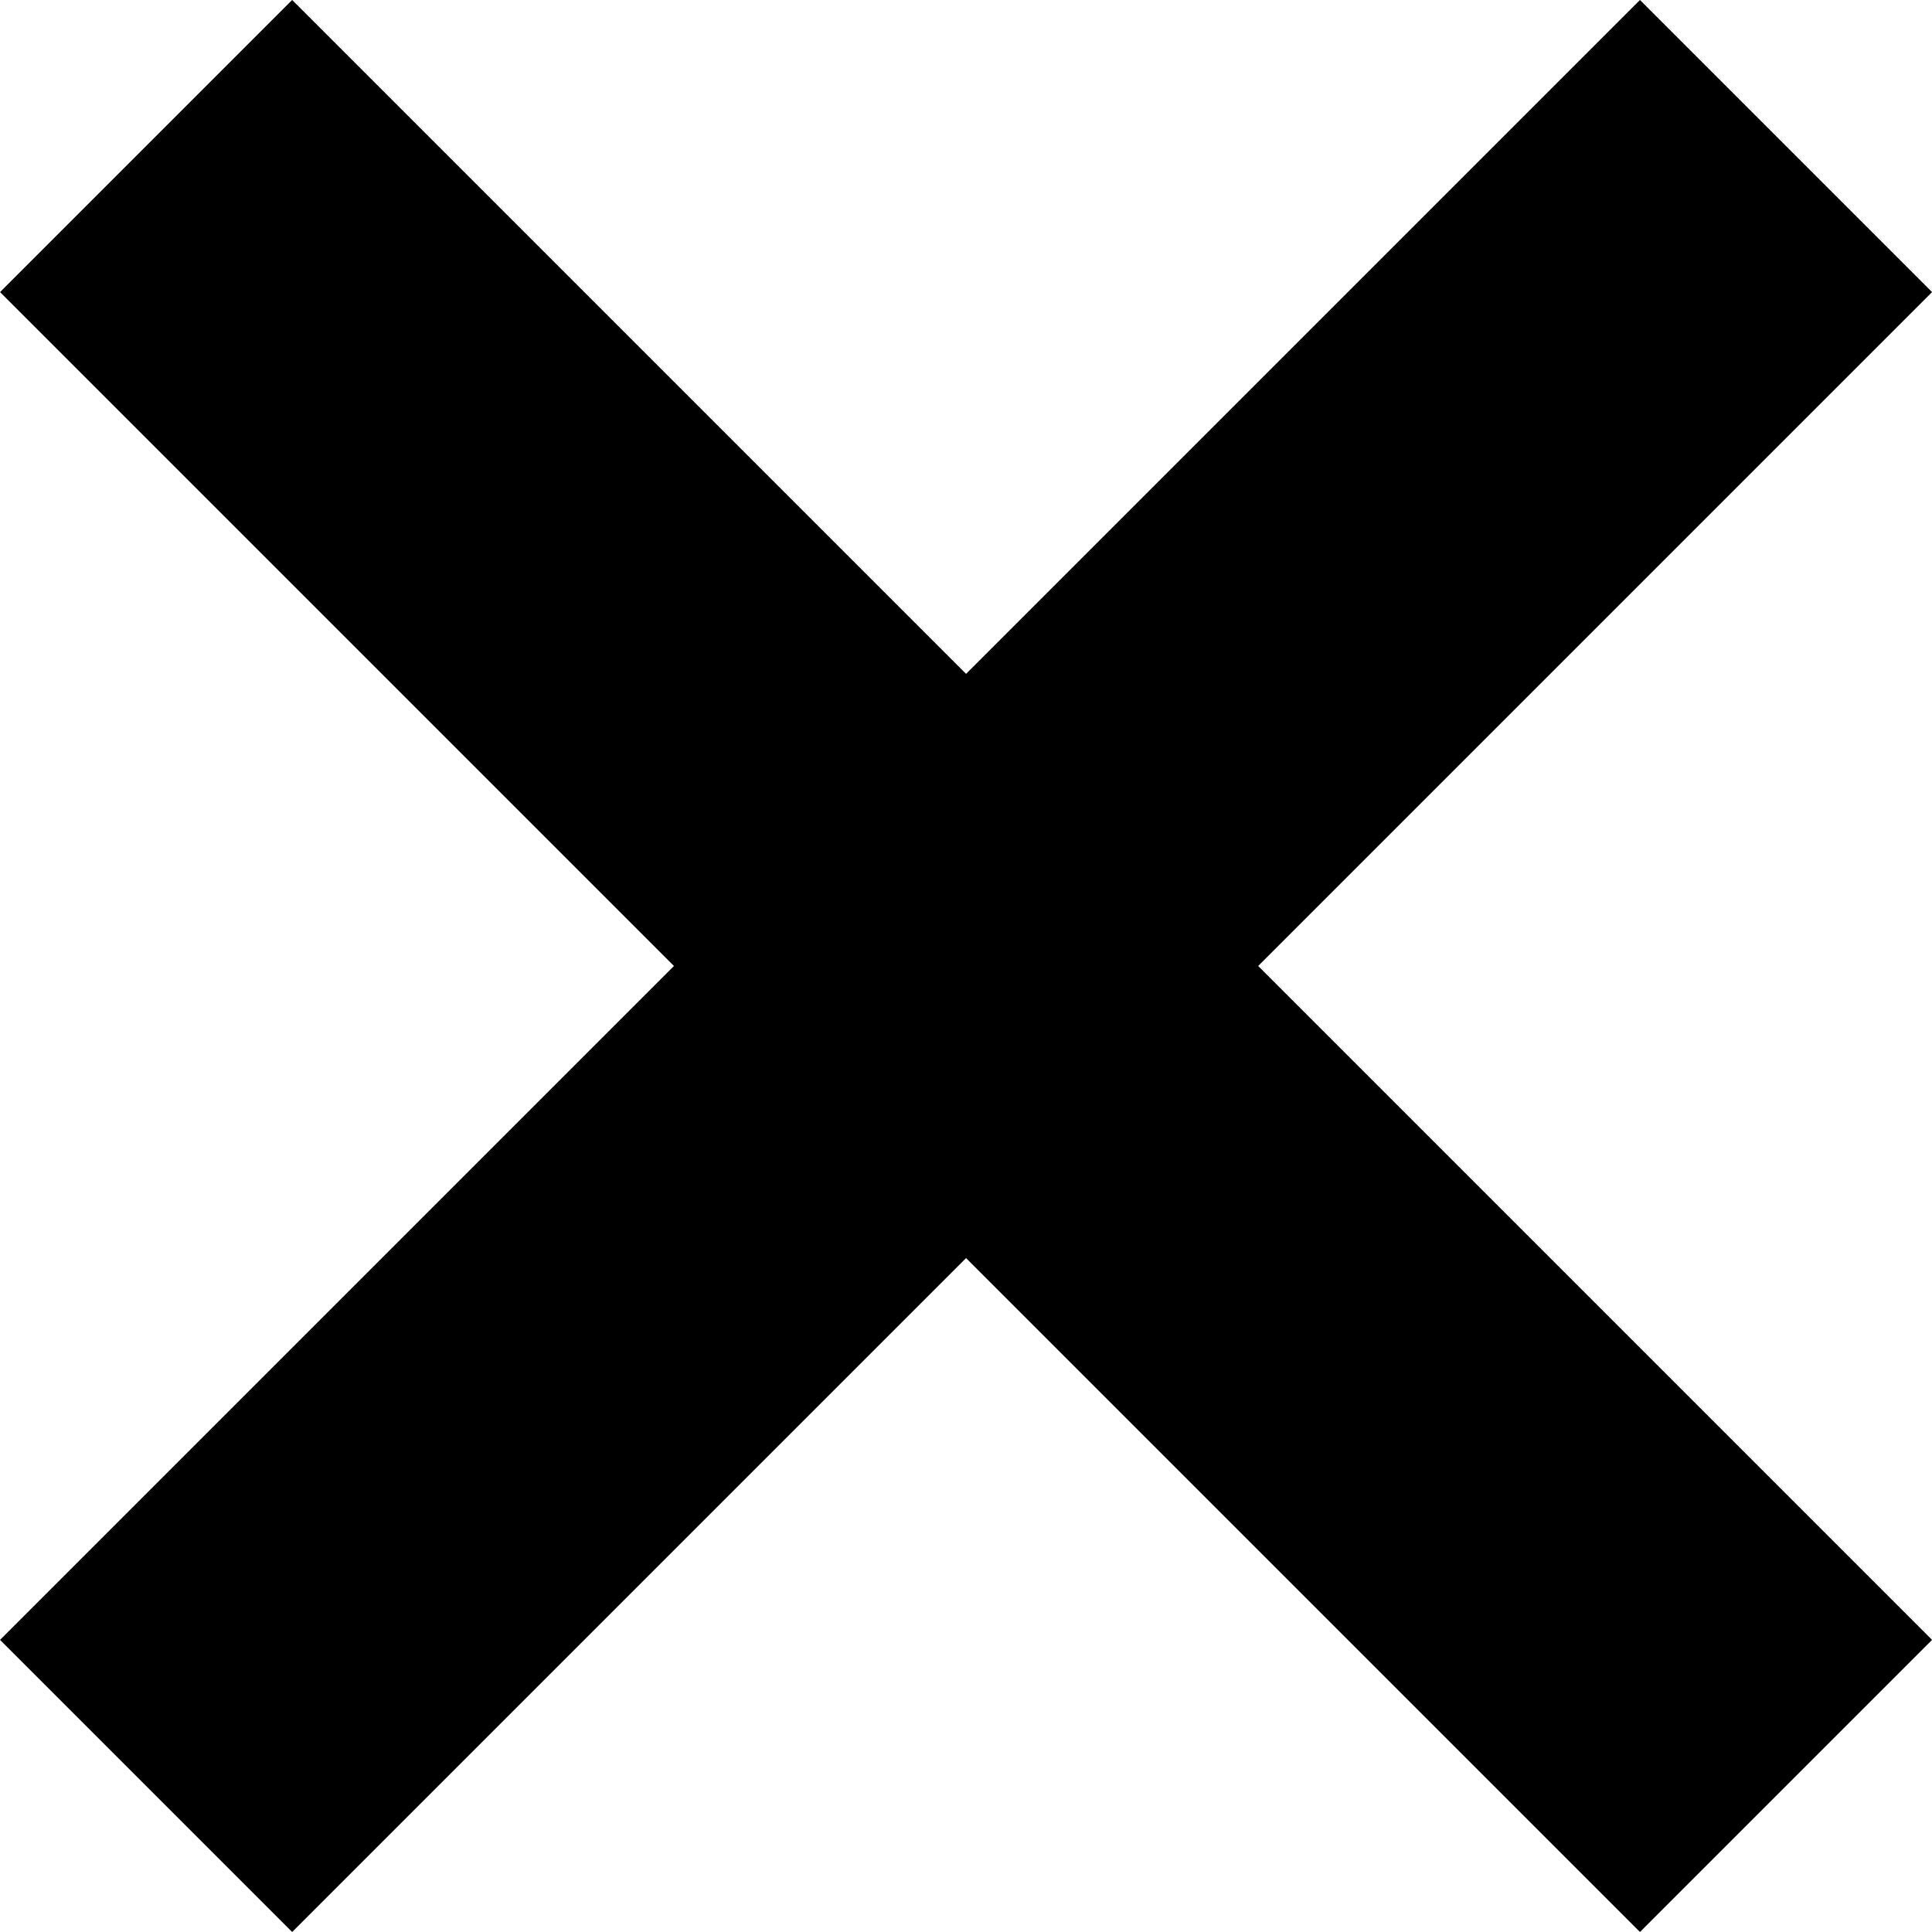
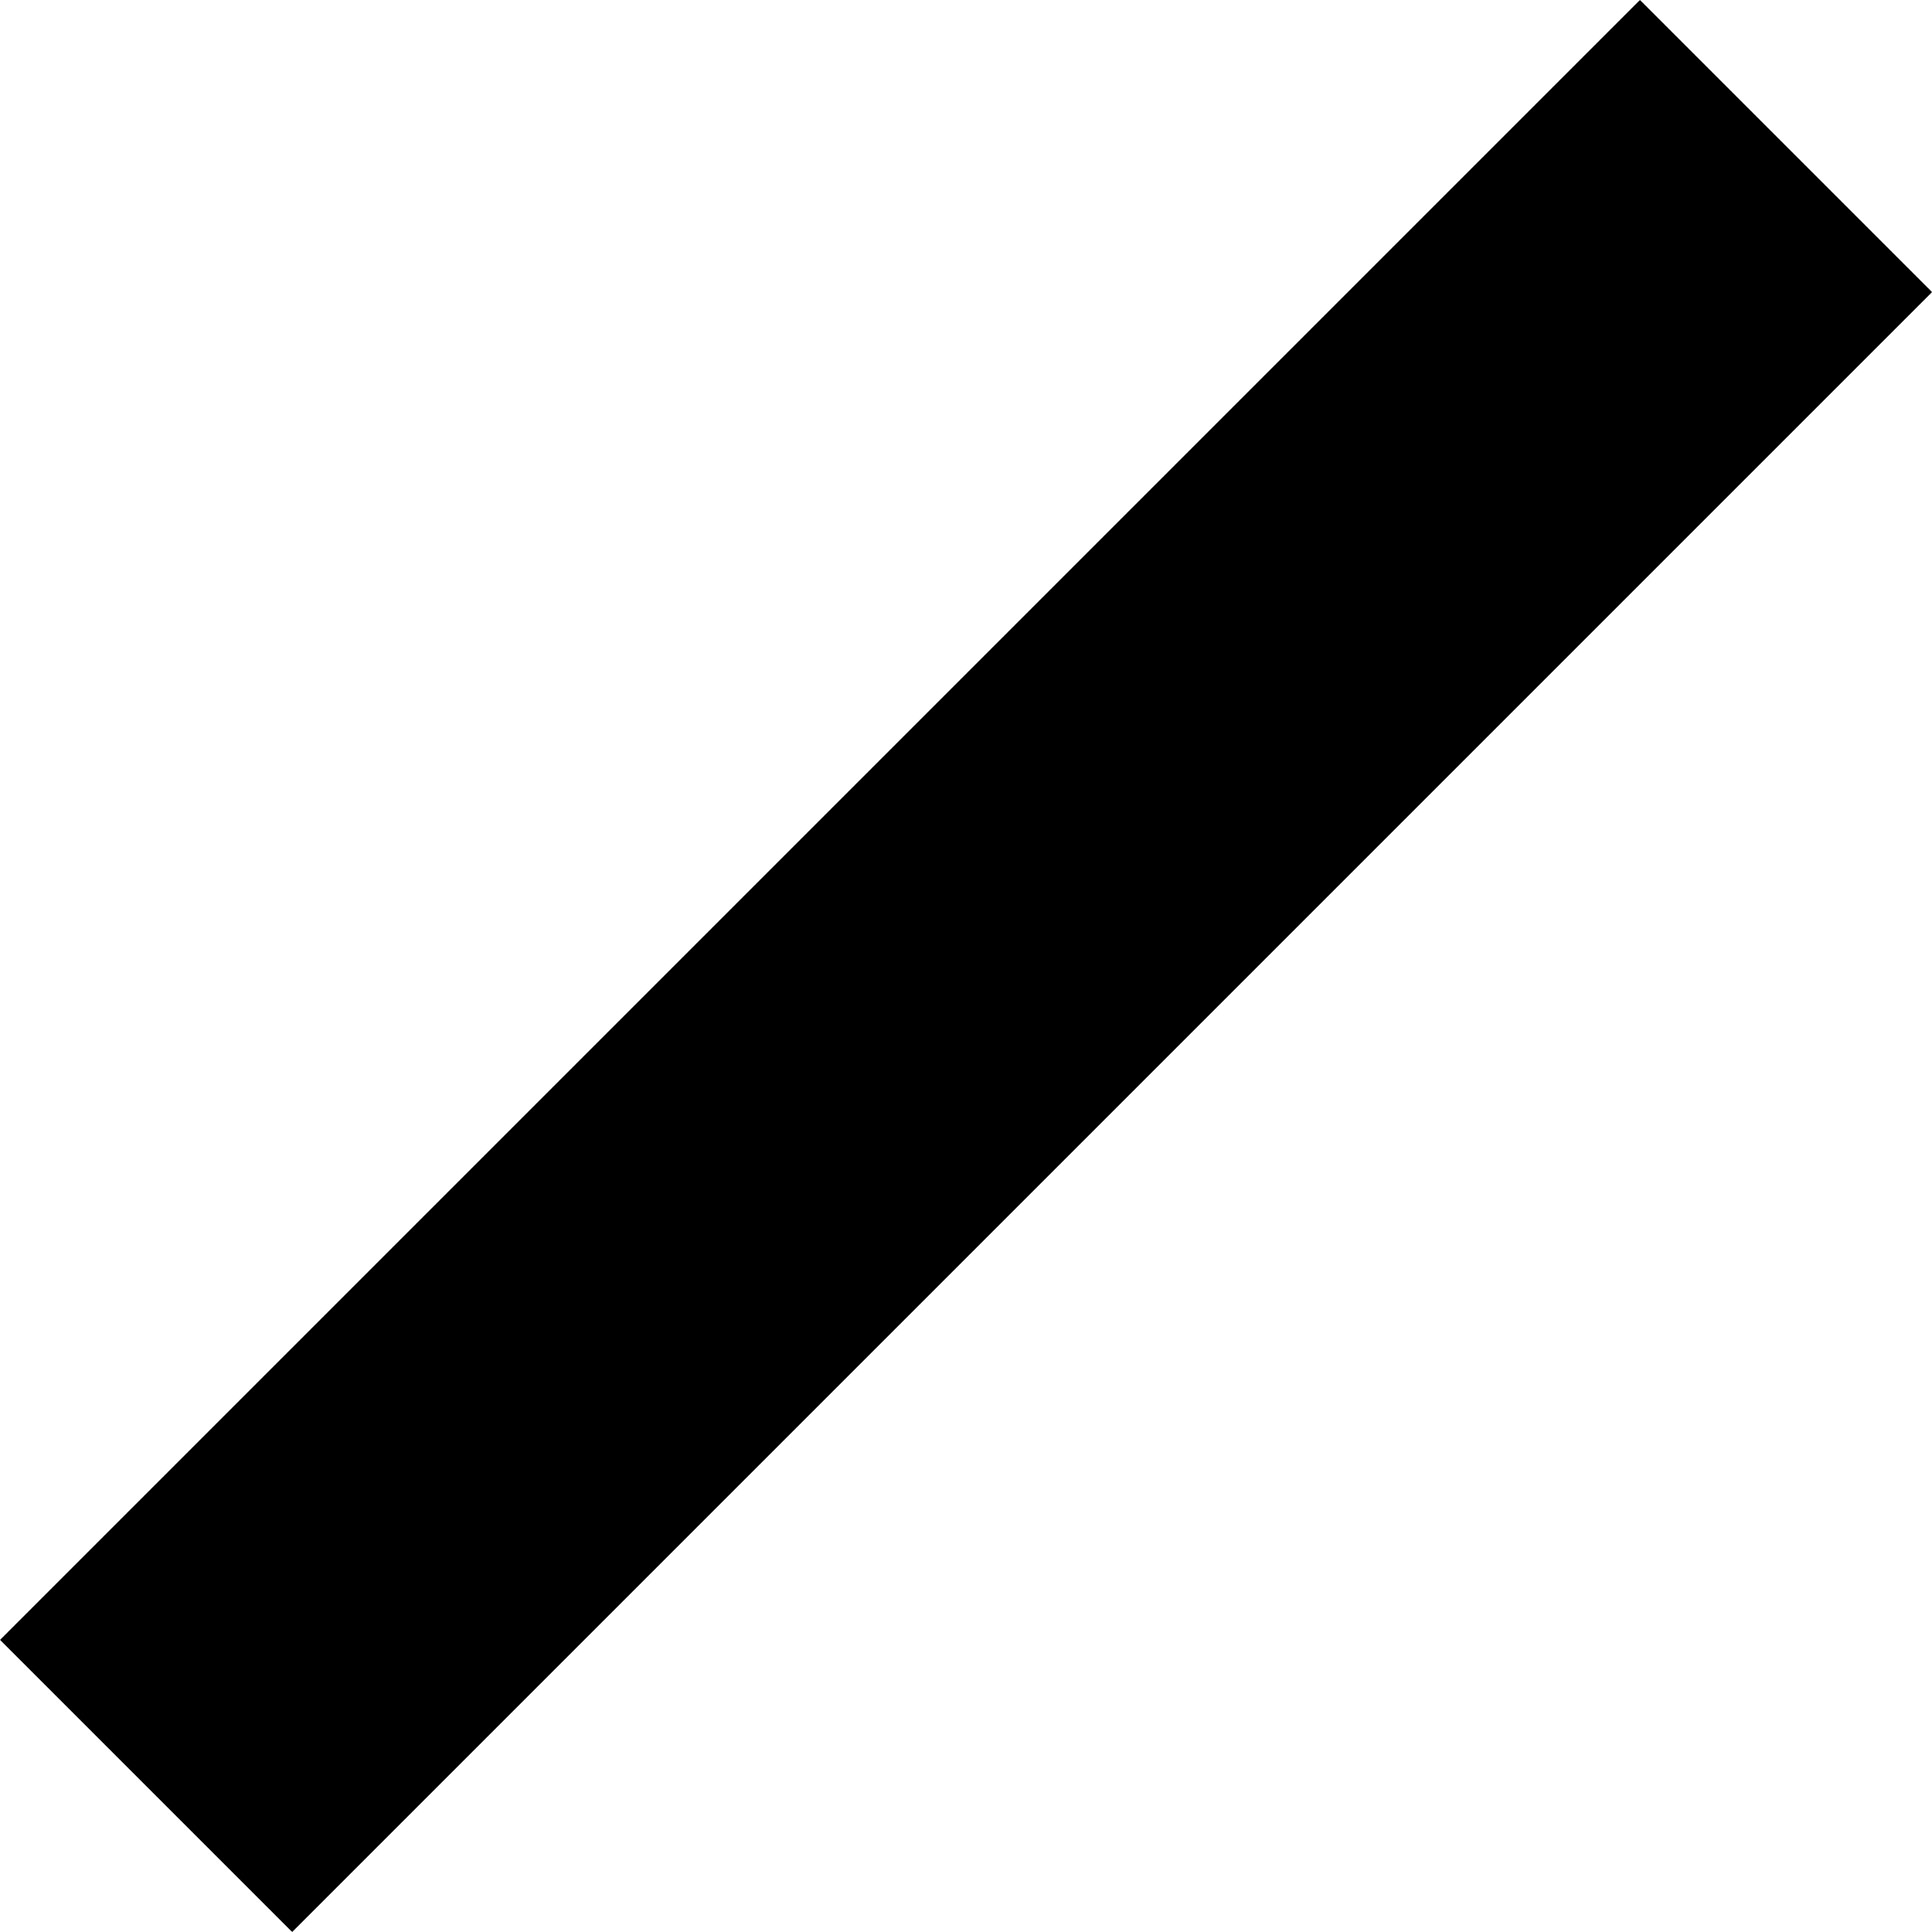
<svg xmlns="http://www.w3.org/2000/svg" width="18.403" height="18.403" viewBox="0 0 18.403 18.403">
  <g id="Group_154" data-name="Group 154" transform="translate(-4.769 10.851) rotate(-45)">
    <g id="Group_152" data-name="Group 152" transform="translate(0 6.745)">
      <rect id="Rectangle_597" data-name="Rectangle 597" width="22.091" height="3.935" transform="translate(0)" fill="black" />
    </g>
    <g id="Group_1918" data-name="Group 1918" transform="translate(13.013 -2.333) rotate(90)">
-       <rect id="Rectangle_597-2" data-name="Rectangle 597" width="22.091" height="3.935" transform="translate(0)" fill="black" />
-     </g>
+       </g>
  </g>
</svg>